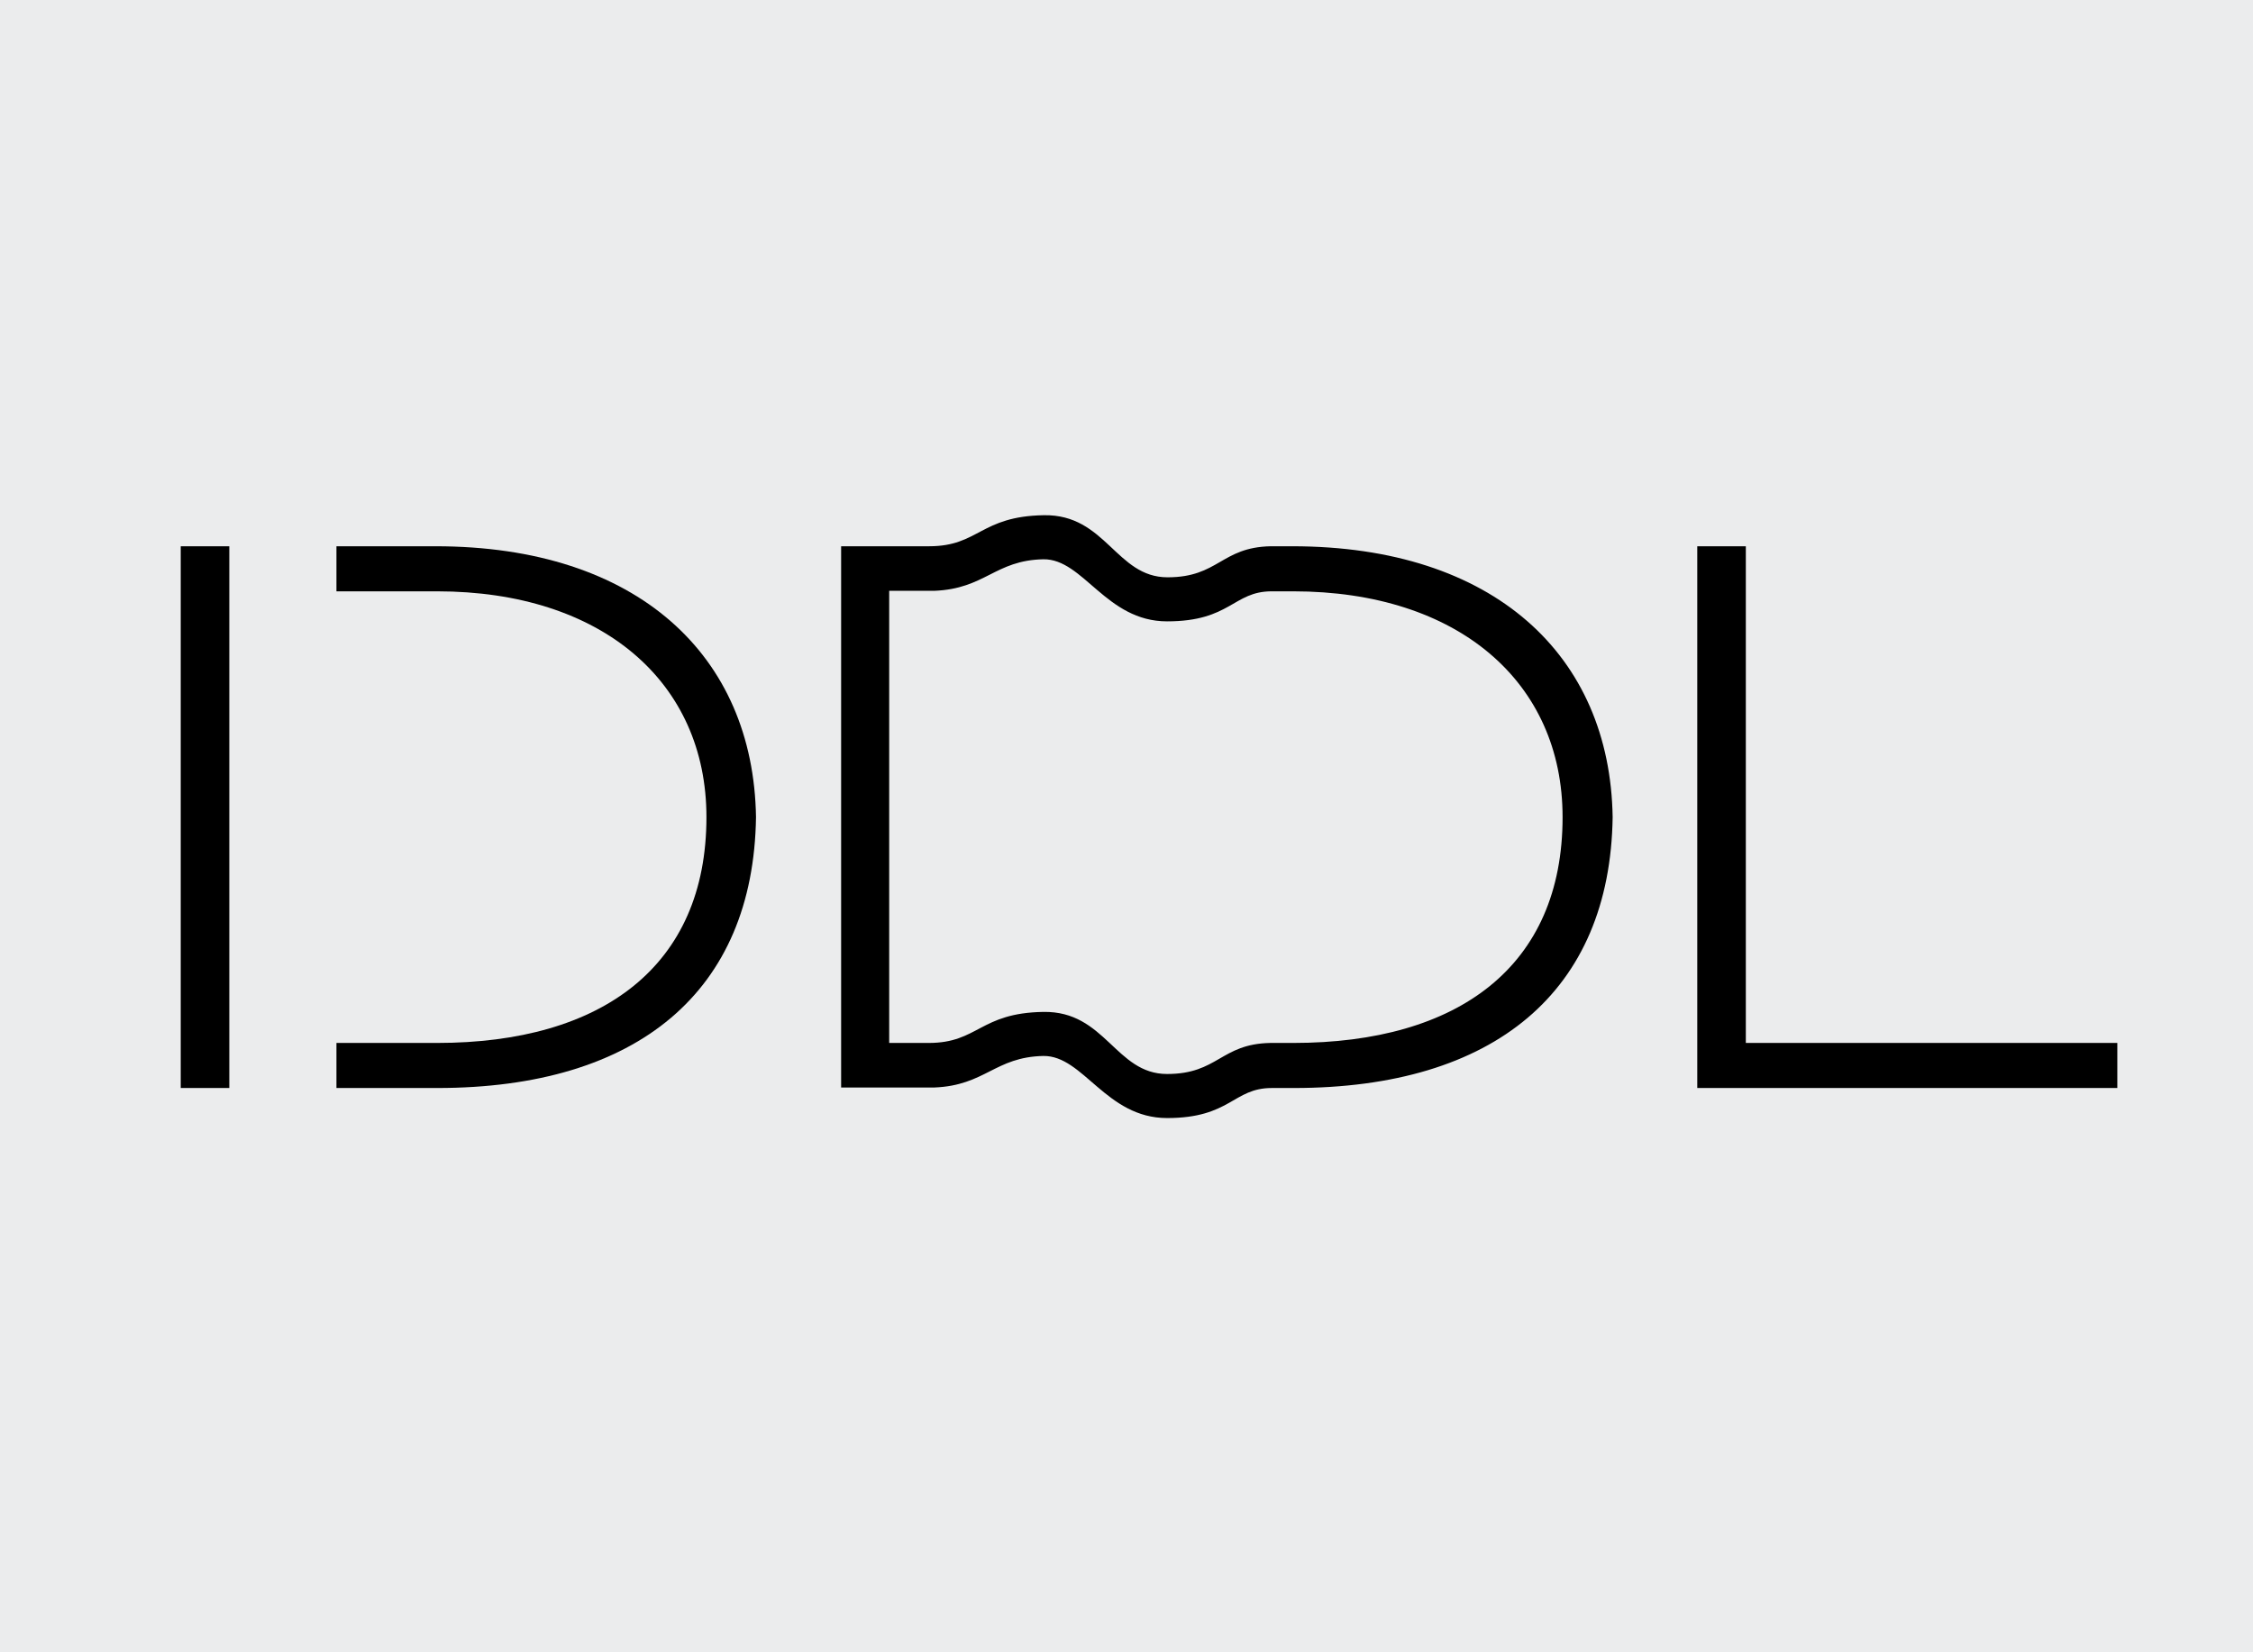
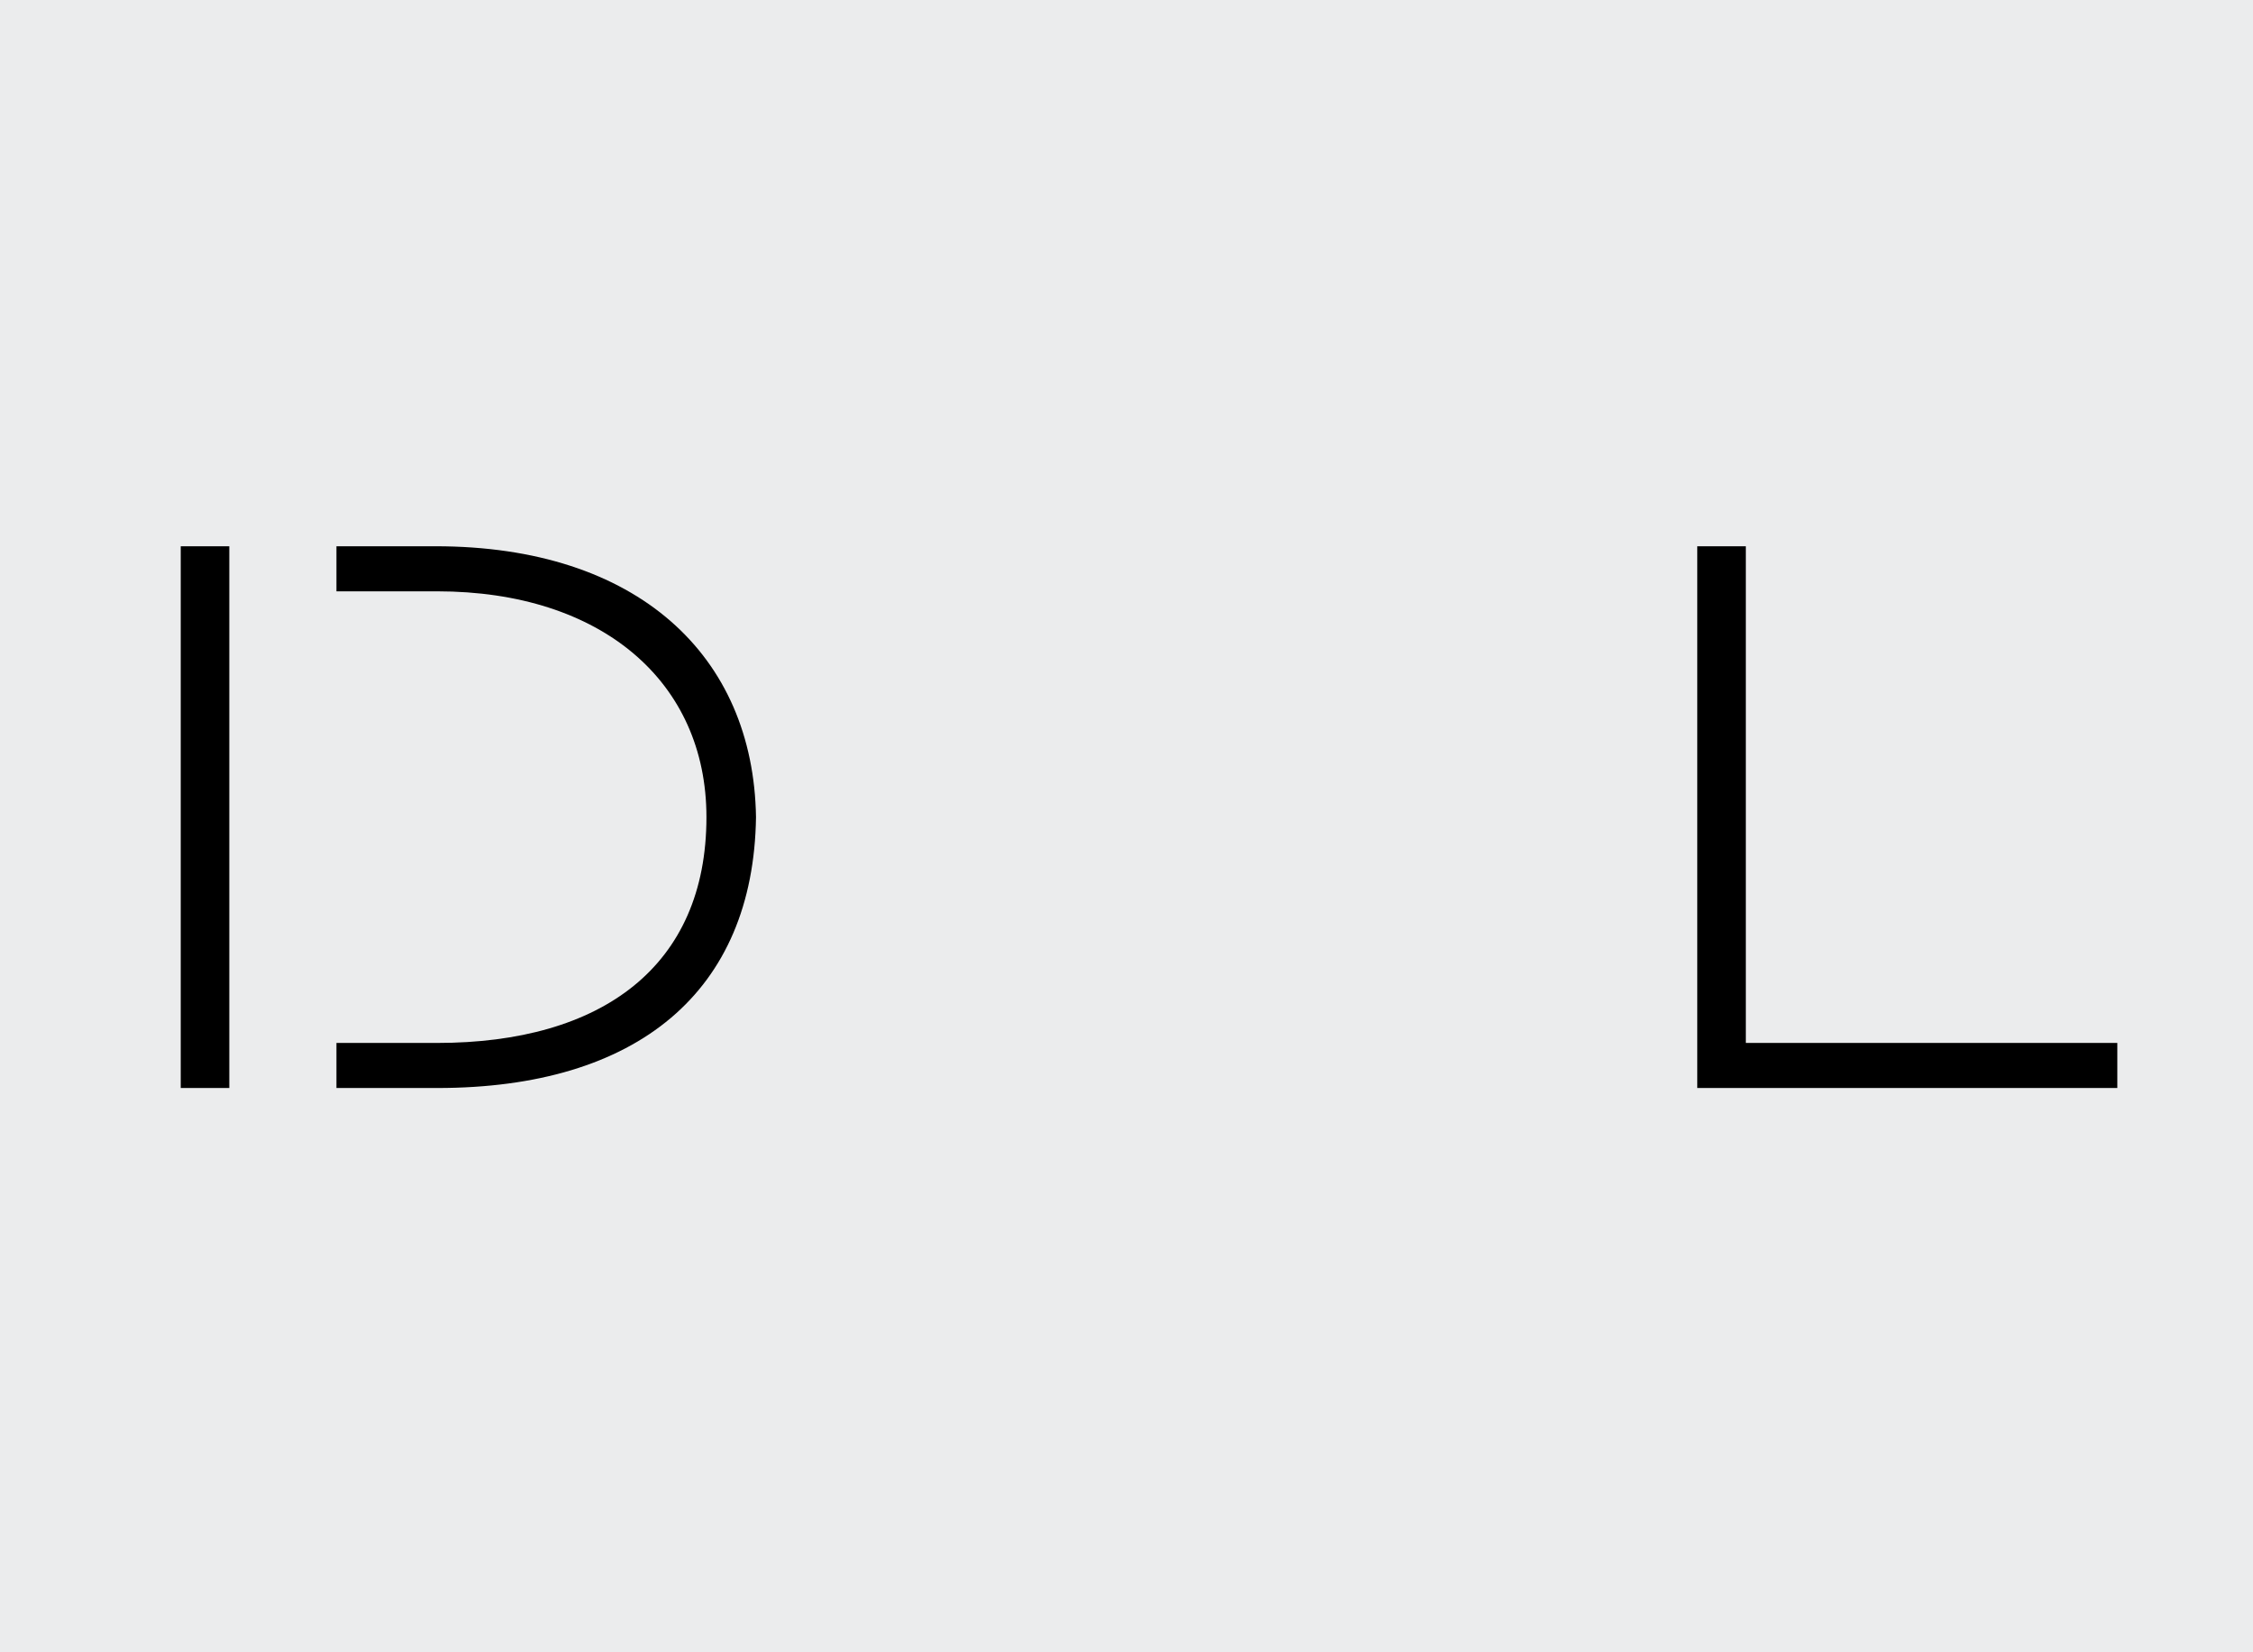
<svg xmlns="http://www.w3.org/2000/svg" enable-background="new 0 0 450 330" height="330" viewBox="0 0 450 330" width="450">
  <path d="m-28-12h535v377h-535z" fill="#ebeced" />
-   <path d="m36.1 109.1h9.7v108.2h-9.7zm31.1 108.2v-9h20.1c32.9 0 53.8-15.3 53.8-45.1 0-27-20.9-45.1-53.8-45.1h-20.1v-9h19.8c40.3 0 63.5 21.8 64 54.1-.5 34.8-23.6 54.1-63.7 54.1z" />
-   <path d="m258.1 109.1c40.3 0 63.5 21.8 64 54.1-.5 34.8-23.6 54.1-63.7 54.1h-4.4c-7.7 0-8.2 6-20.9 6-12.2 0-16.7-12.5-24.7-12.4-9.7.2-11.6 5.9-21.8 6.3h-18.6v-108.1h17.6c9.9 0 10.2-6 22.9-6.2 12.4-.2 14.4 12.4 24.7 12.4 10.2 0 10.7-6 20.6-6.2zm54 54.1c0-27-20.9-45.1-53.8-45.1h-4.3c-7.7 0-8.2 6-20.9 6-12.2 0-16.7-12.5-24.7-12.4-9.7.2-11.6 5.9-21.8 6.3h-9v90.3h7.9c9.9 0 10.2-6 22.9-6.2 12.4-.2 14.4 12.4 24.7 12.4 10.2 0 10.7-6 20.6-6.2h4.6c33 0 53.8-15.3 53.8-45.1z" />
+   <path d="m36.1 109.1h9.7v108.2h-9.7zm31.1 108.2v-9h20.1c32.9 0 53.8-15.3 53.8-45.1 0-27-20.9-45.1-53.8-45.1h-20.1v-9h19.8c40.3 0 63.5 21.8 64 54.1-.5 34.8-23.6 54.1-63.7 54.1" />
  <path d="m422.9 217.3h-83.9v-108.2h9.7v99.2h74.2z" />
</svg>